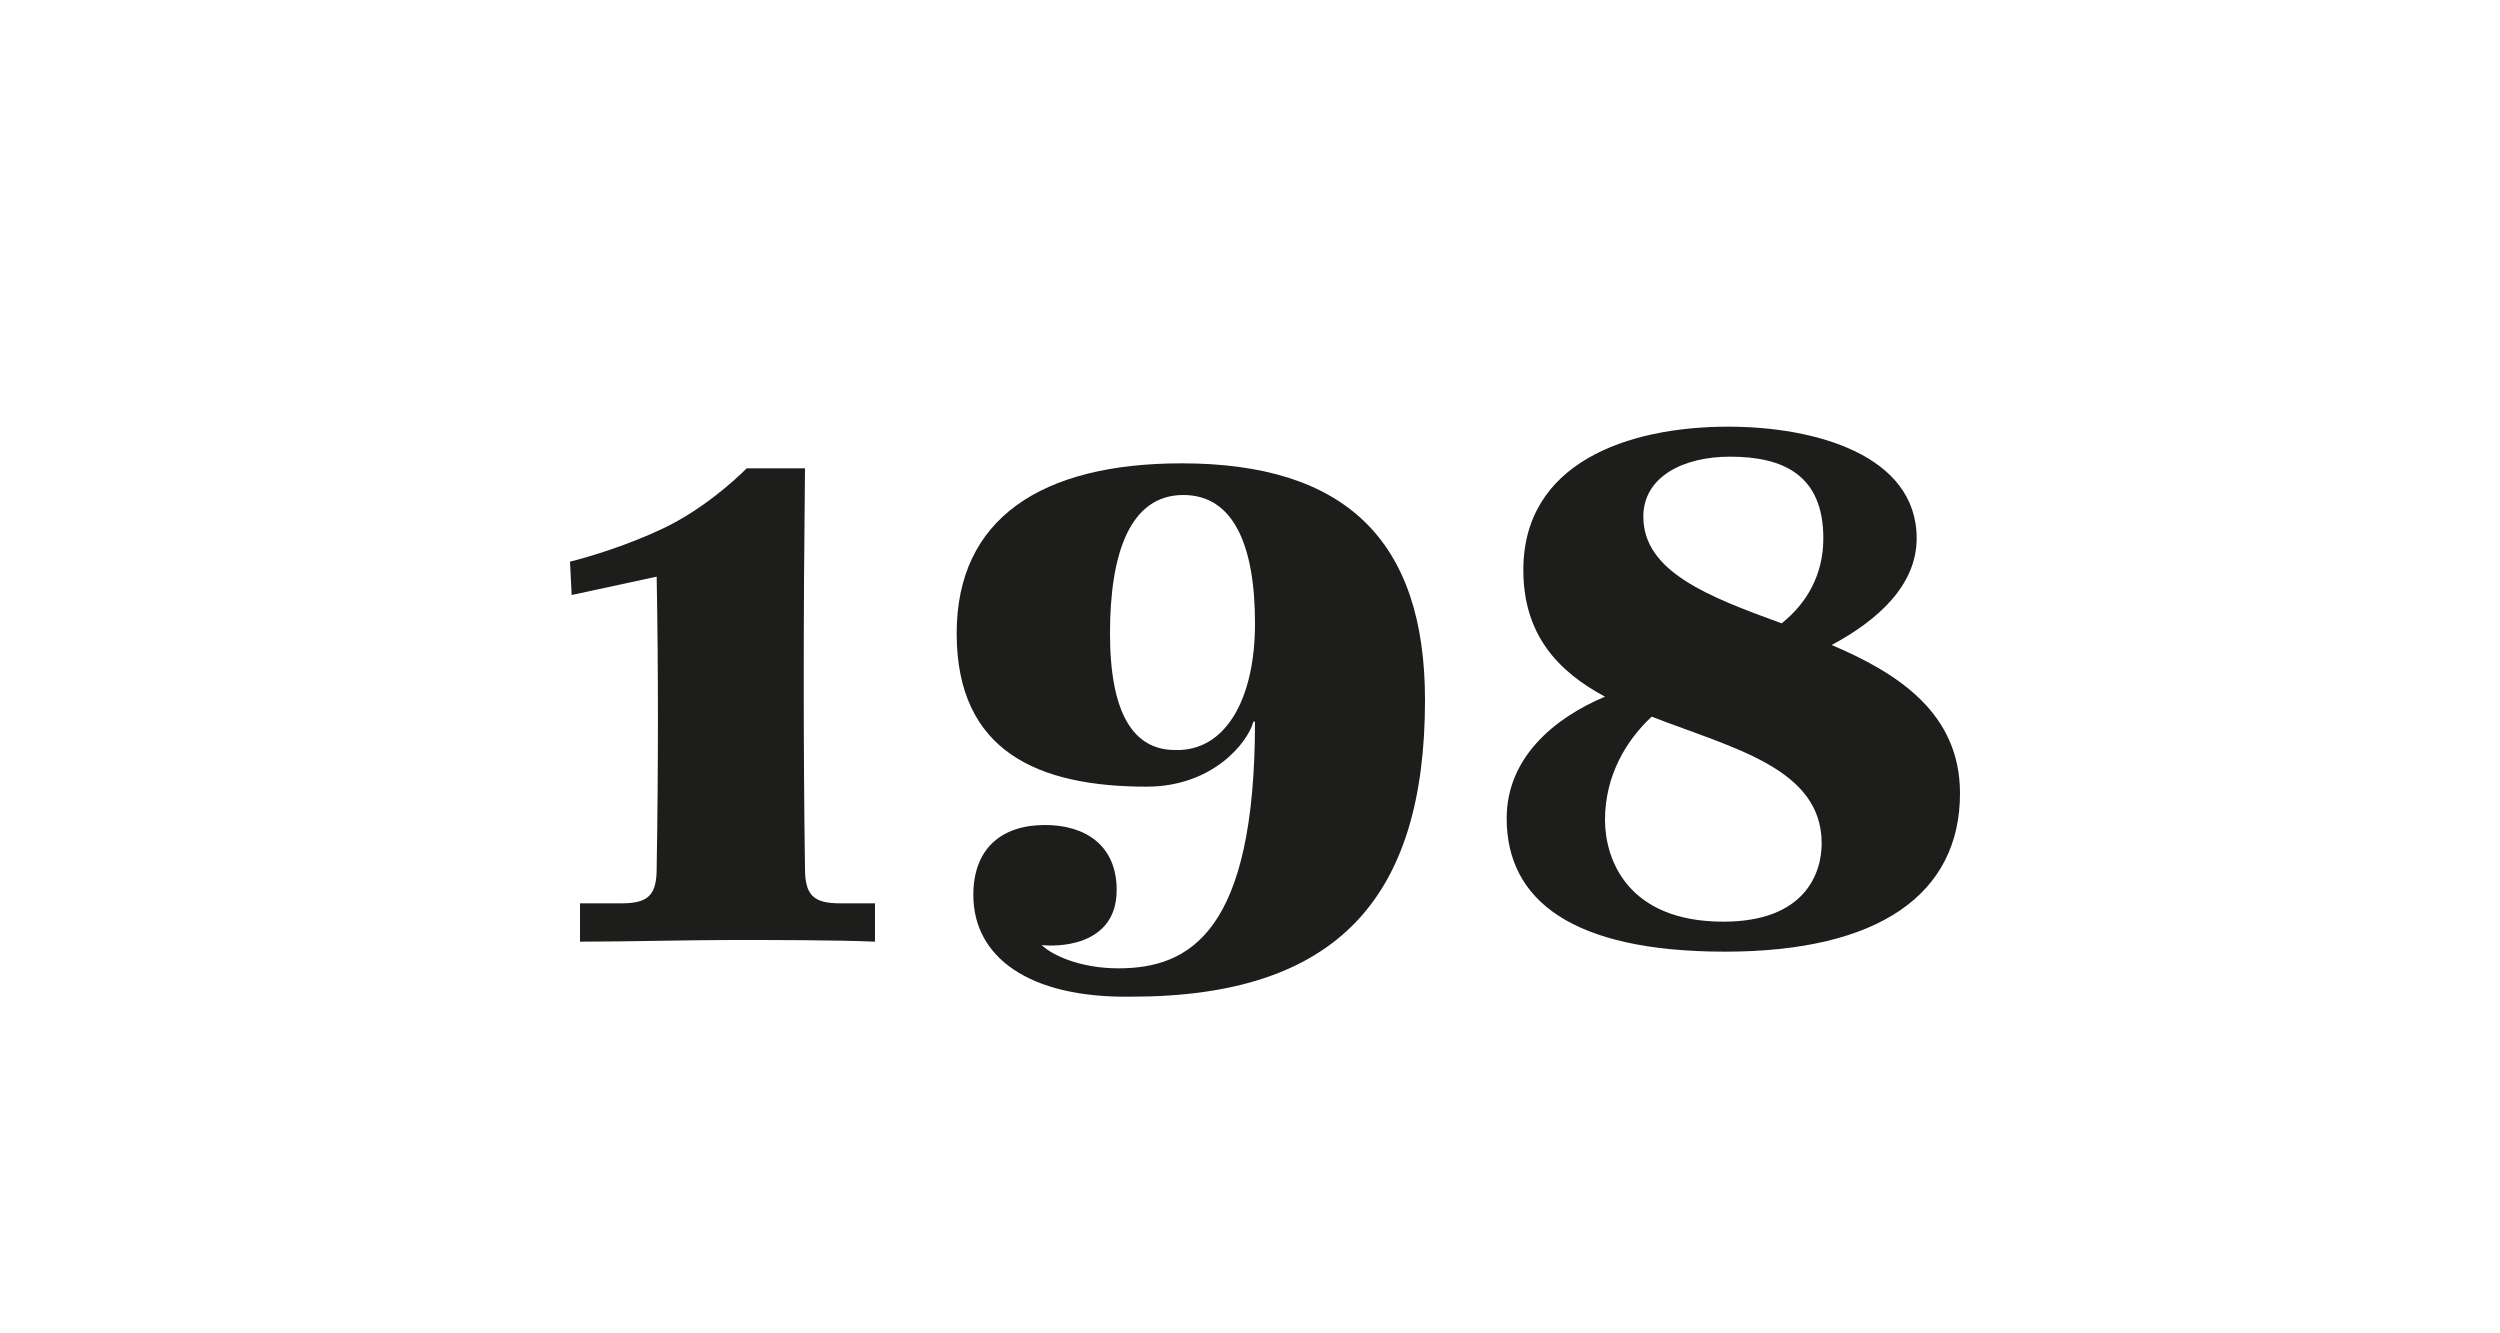
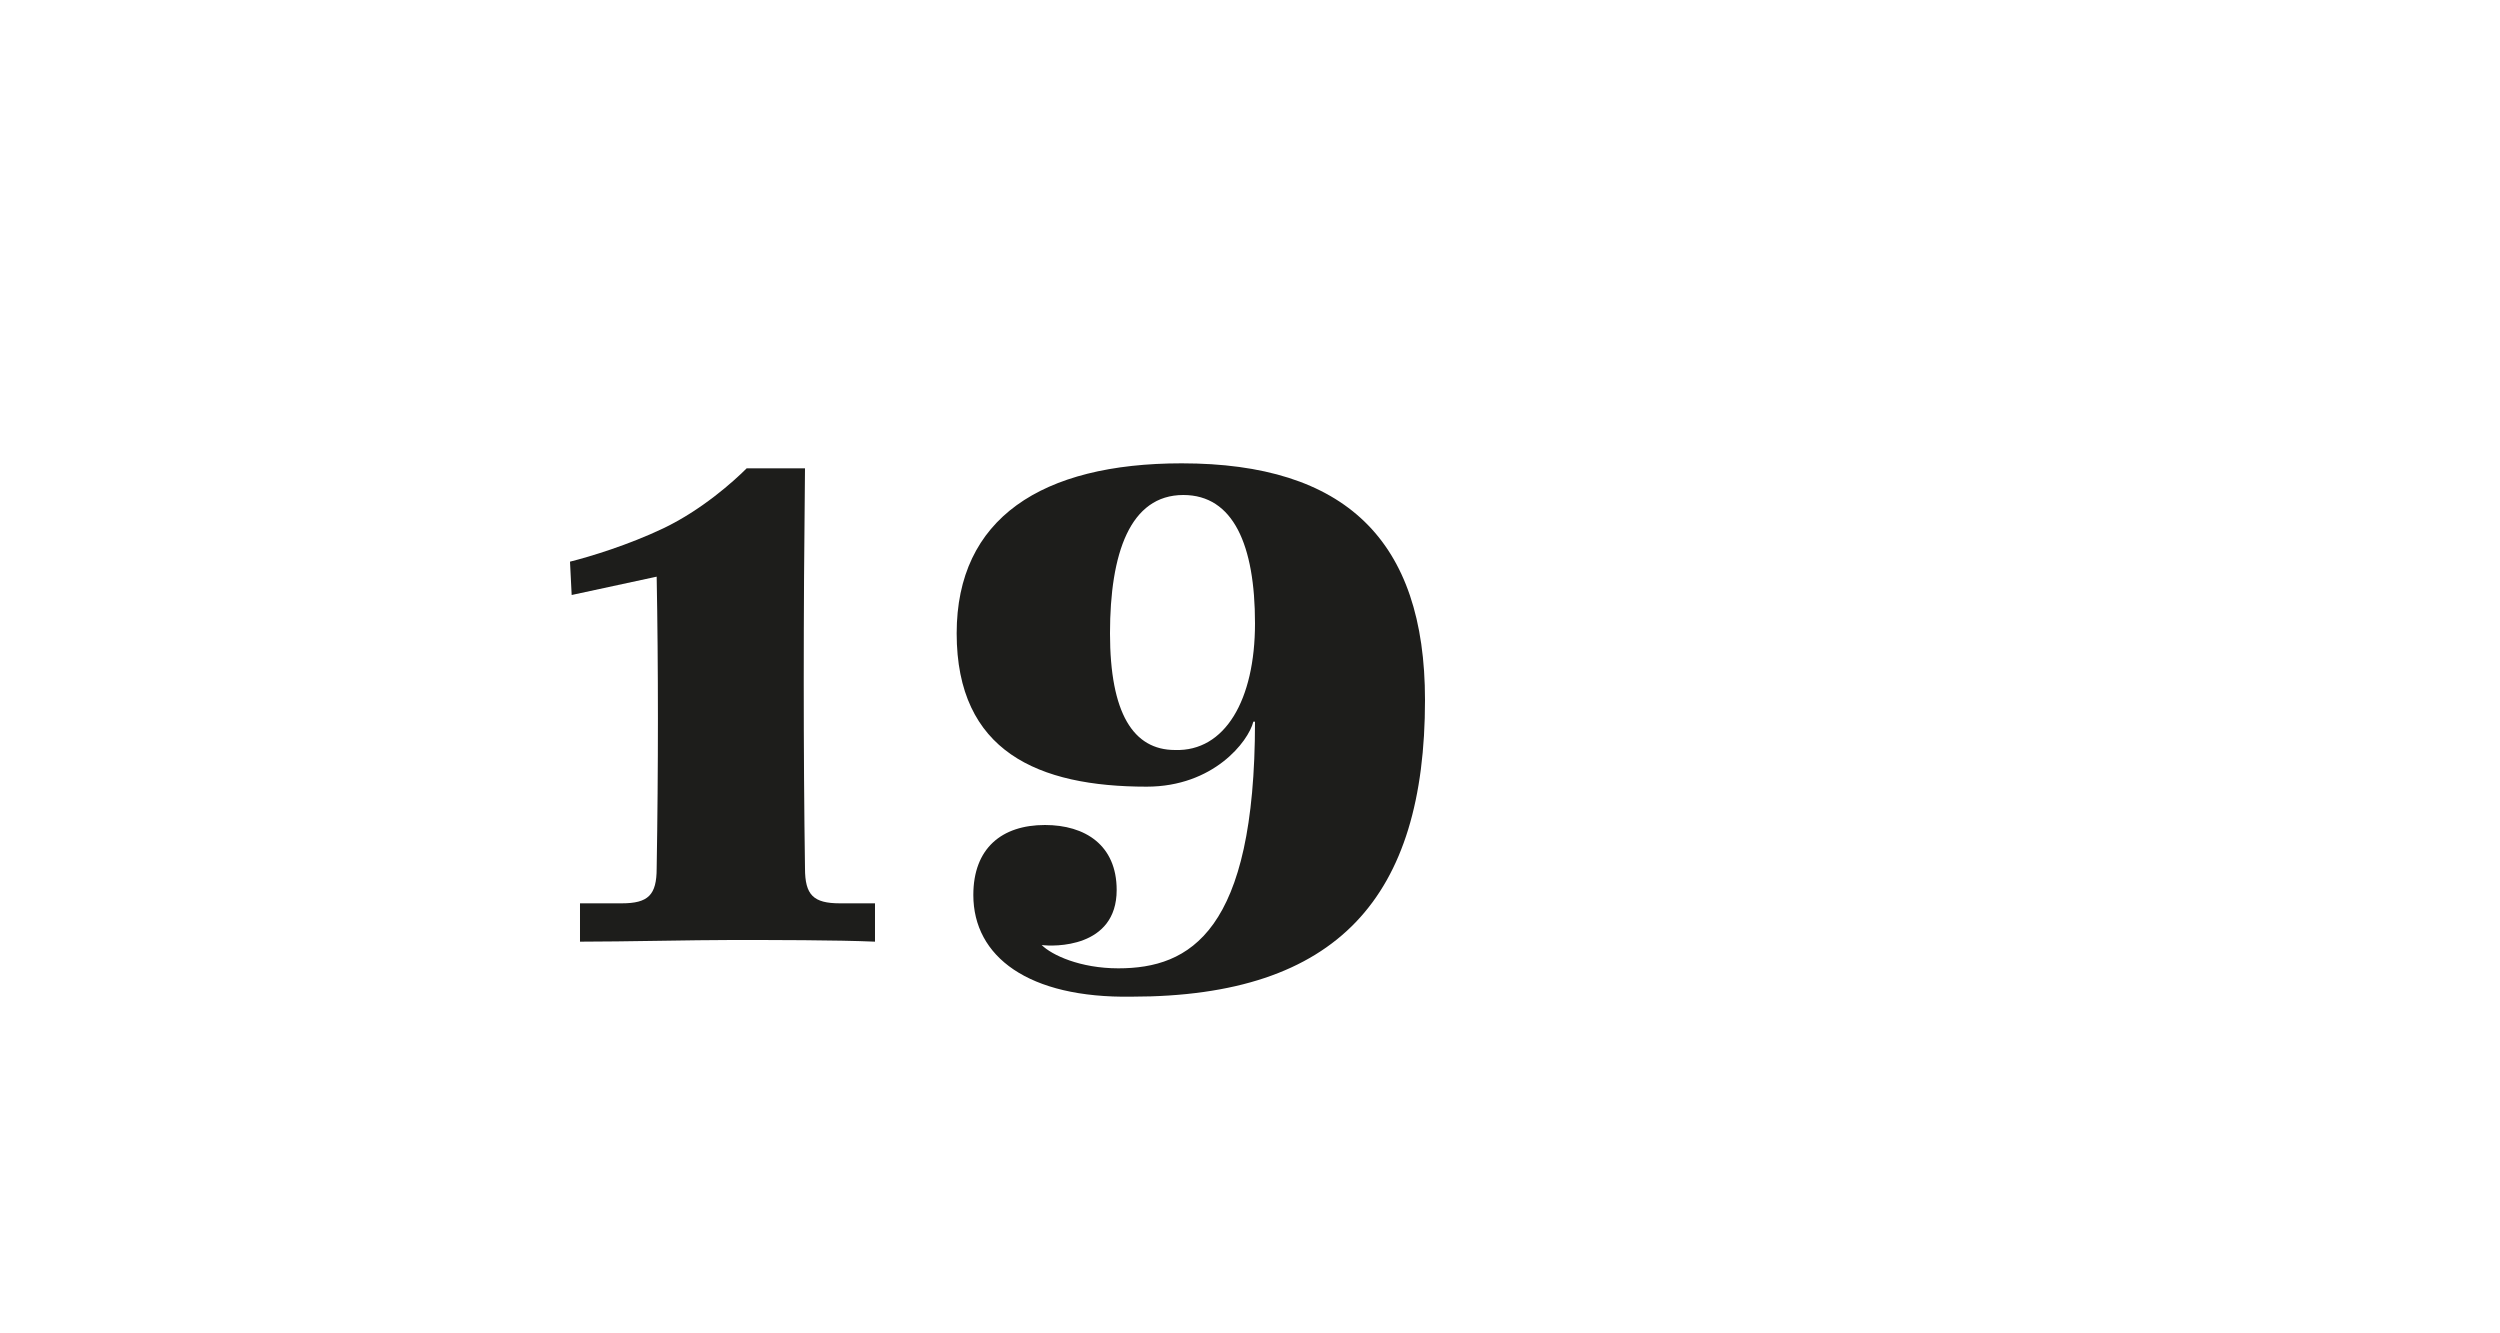
<svg xmlns="http://www.w3.org/2000/svg" version="1.1" id="Ebene_1" x="0px" y="0px" viewBox="0 0 150 80" style="enable-background:new 0 0 150 80;" xml:space="preserve">
  <style type="text/css">
	.st0{fill:#FFFFFF;}
	.st1{fill:#1D1D1B;}
</style>
  <g>
    <rect class="st0" width="150" height="80" />
  </g>
  <g>
    <path class="st1" d="M34.9,54.2h2.4c1.6,0,2.1-0.5,2.1-2.1c0.1-6,0.1-12.1,0-17.5l-5.1,1.1l-0.1-2c1.2-0.3,3.5-1,5.6-2   c2.3-1.1,4.2-2.8,5-3.6h3.5c-0.1,8.9-0.1,17.1,0,24c0,1.6,0.5,2.1,2.1,2.1h2.1v2.3c-2.3-0.1-6.2-0.1-8.6-0.1   c-2.3,0-6.5,0.1-9.1,0.1V54.2z" />
    <path class="st1" d="M58.4,53.7c0-2.8,1.7-4.2,4.3-4.2c2.4,0,4.3,1.2,4.3,3.9c0,3.5-3.8,3.4-4.5,3.3c0.6,0.6,2.3,1.4,4.6,1.4   c4.3,0,8.2-2.2,8.2-14.8h-0.1c-0.3,1.2-2.4,3.9-6.4,3.9c-6.5,0-11.4-2.1-11.4-9.2c0-6.9,5.1-10.2,13.5-10.2   c9.8,0,14.6,4.6,14.6,14.2c0,11.8-5.2,17.8-17.6,17.8C61.7,59.9,58.4,57.4,58.4,53.7z M75.3,37.4c0-4.7-1.3-7.7-4.3-7.7   c-3.2,0-4.4,3.5-4.4,8.3s1.4,7,3.9,7C73.5,45.1,75.3,42,75.3,37.4z" />
-     <path class="st1" d="M117.6,47.6c0,6-4.8,9.5-14.1,9.5c-9.2,0-13.1-3.1-13.1-8c0-3.6,2.8-6,5.9-7.3c-2.8-1.5-4.9-3.7-4.9-7.6   c0-6.4,6.2-8.6,12.3-8.6c5.2,0,11.3,1.7,11.3,6.7c0,2.8-2.3,4.9-5.1,6.4C113.9,40.4,117.6,42.8,117.6,47.6z M109.3,50.6   c0-4.5-5.3-5.7-10.2-7.6c-1.5,1.4-2.8,3.5-2.8,6.2c0,2.3,1.3,6.1,7.1,6.1C108.3,55.3,109.3,52.4,109.3,50.6z M98.6,31   c0,3.3,3.9,4.8,8.3,6.4c1.5-1.2,2.5-2.9,2.5-5.1c0-3.8-2.4-4.9-5.6-4.9C101,27.4,98.6,28.6,98.6,31z" />
  </g>
</svg>